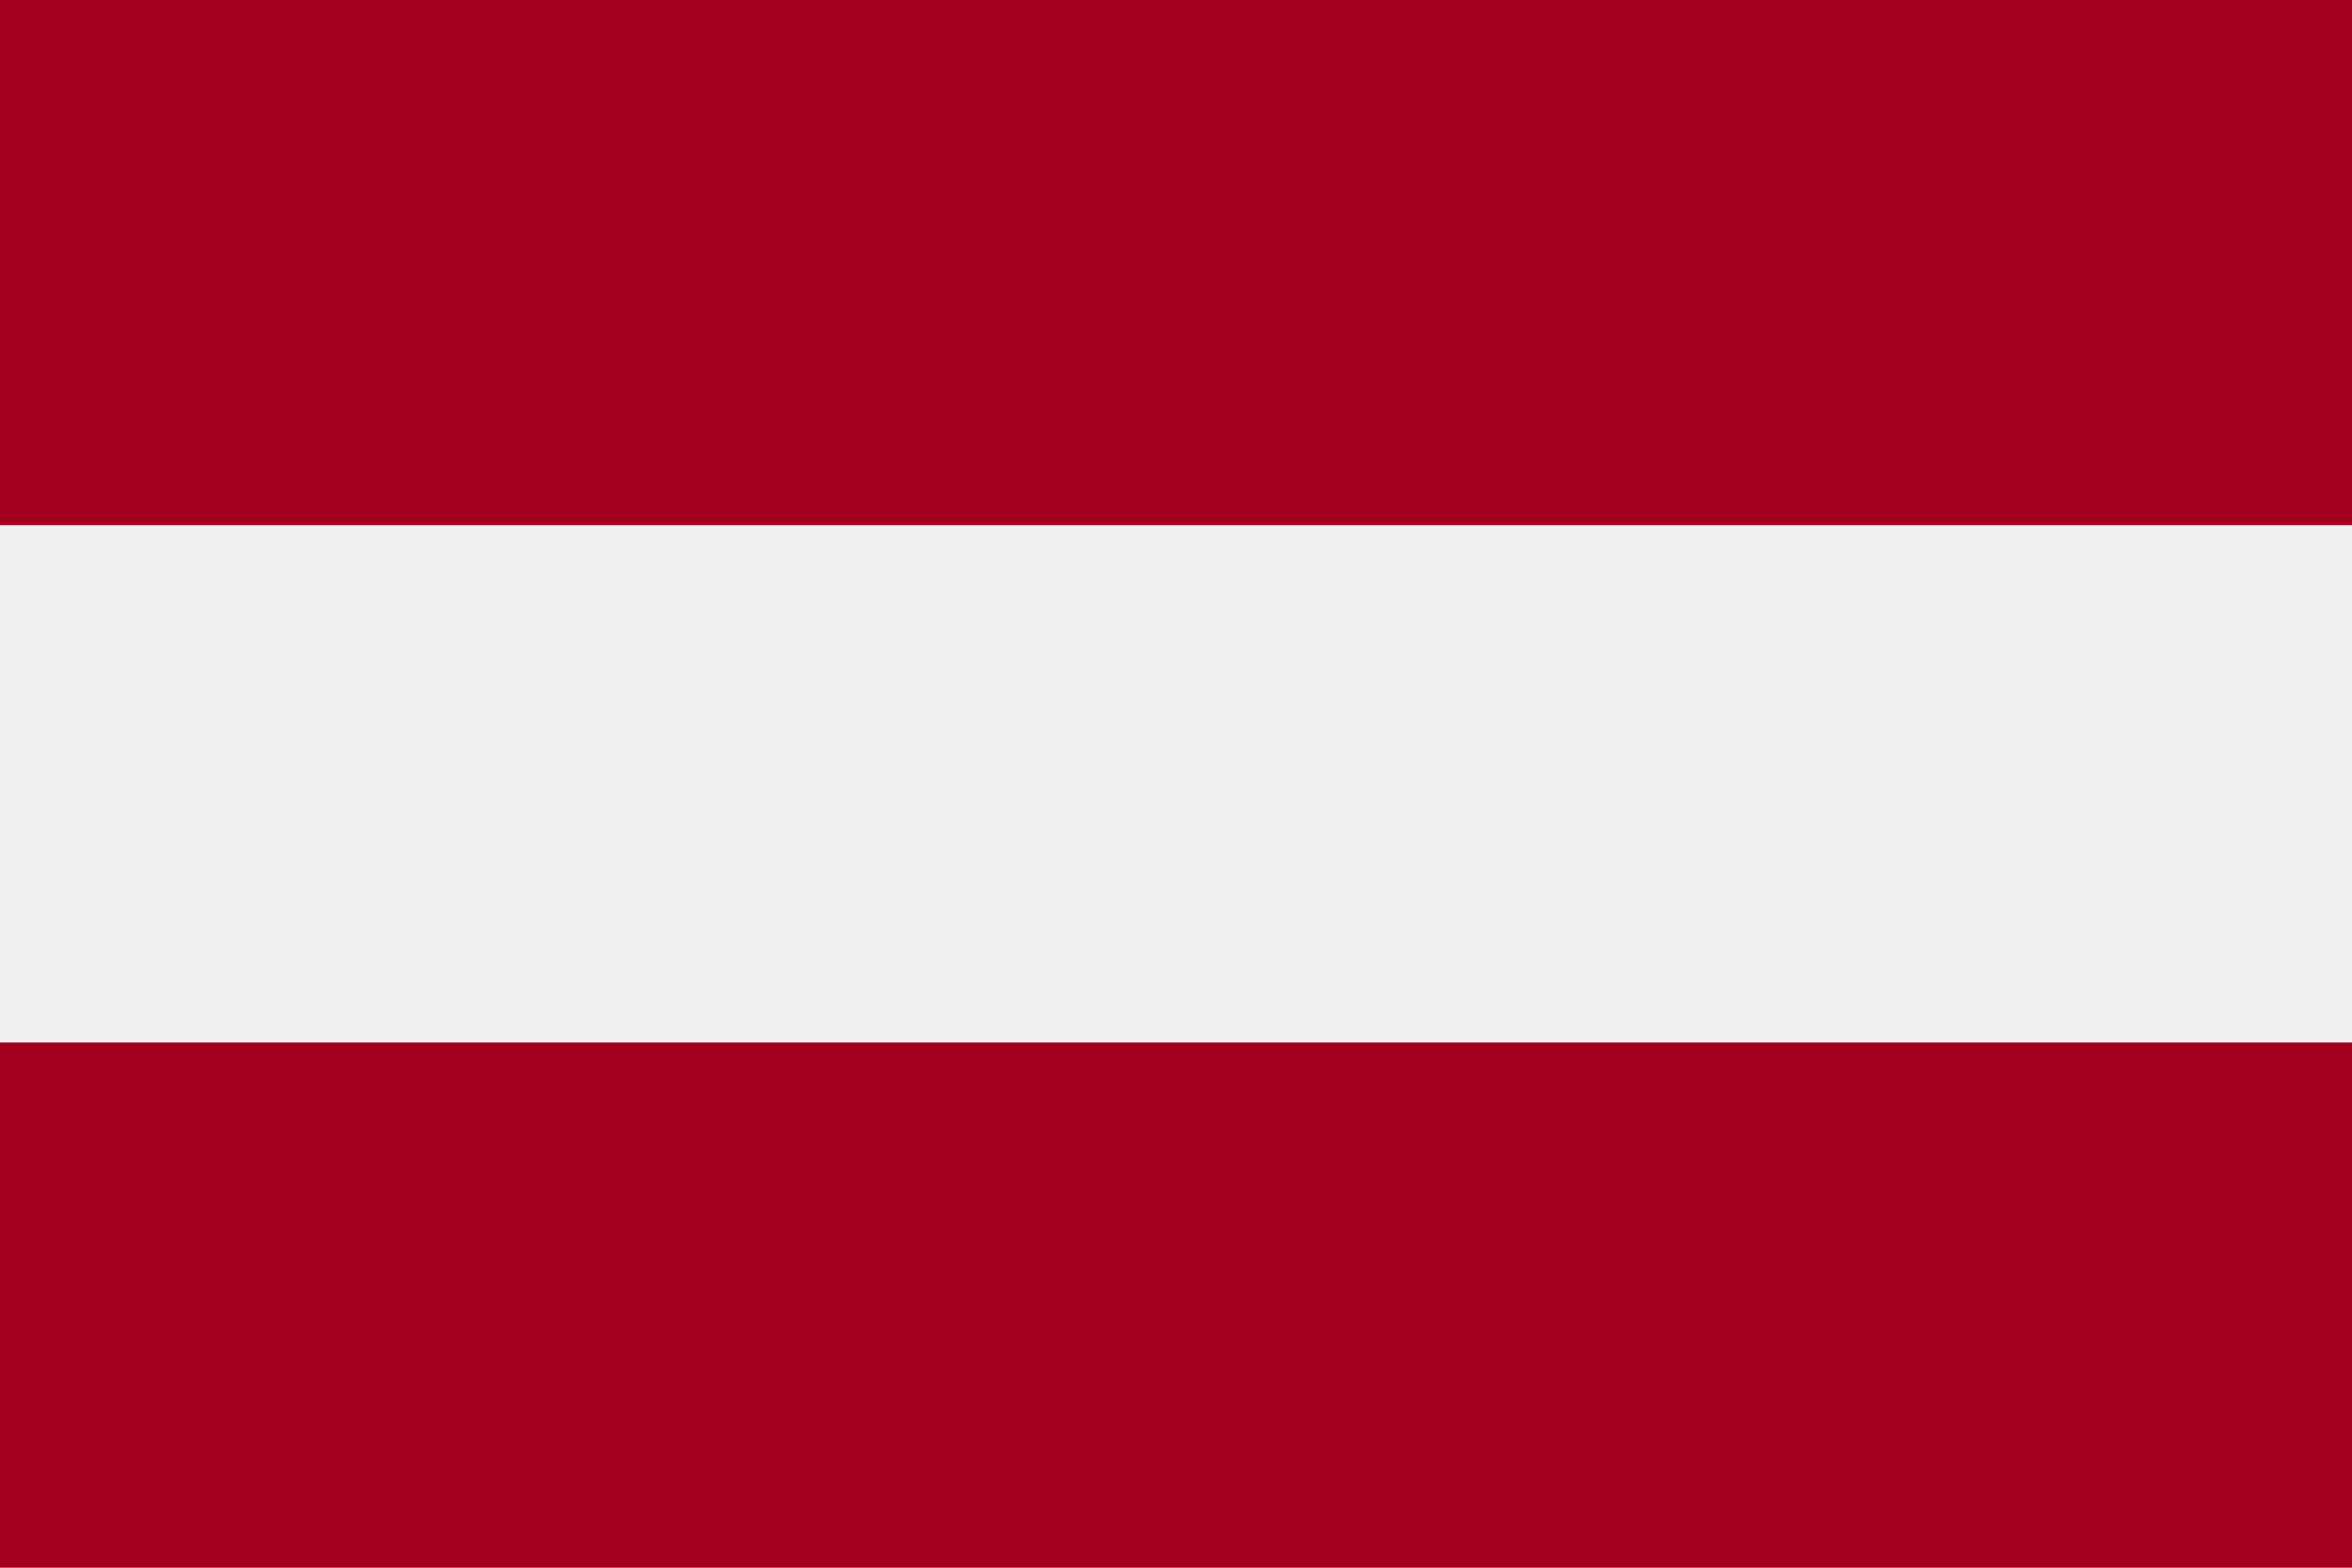
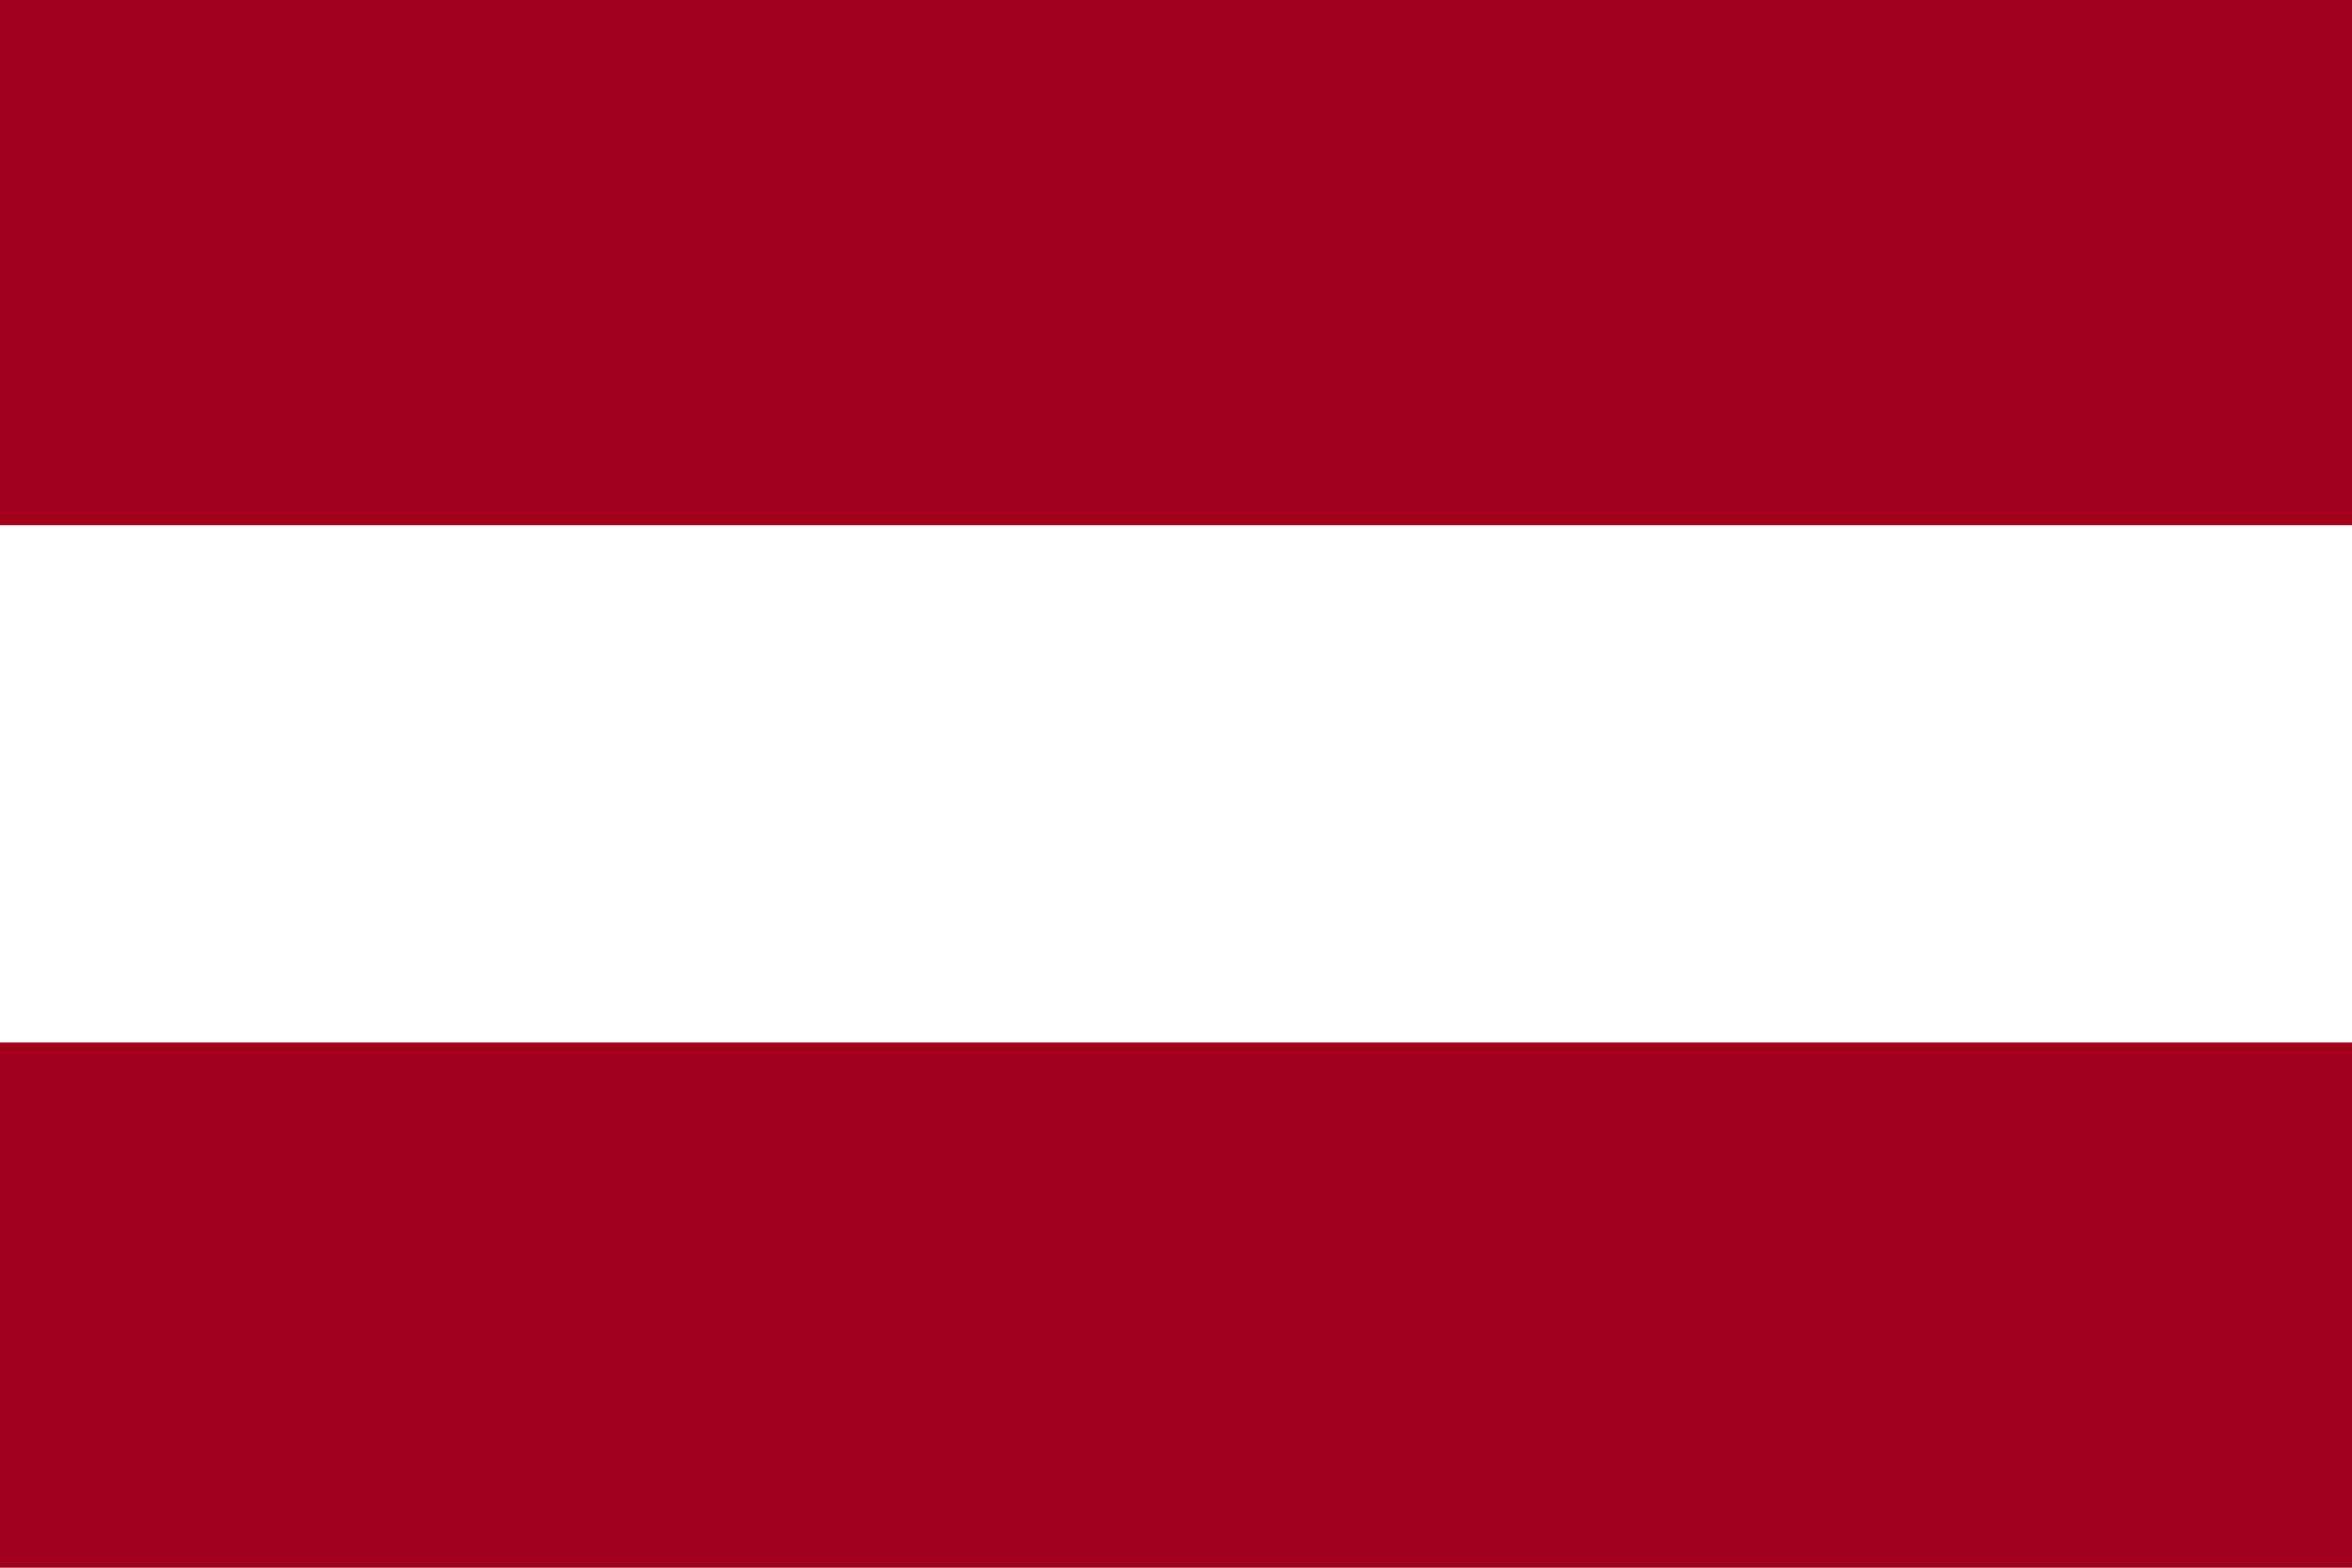
<svg xmlns="http://www.w3.org/2000/svg" id="Layer_1" version="1.1" viewBox="0 0 30 20">
  <defs>
    <style>
      .st0 {
        fill: #a2001d;
      }

      .st1 {
        fill: #f0f0f0;
      }
    </style>
  </defs>
-   <rect class="st1" y="0" width="30" height="20" />
  <g>
    <rect class="st0" y="0" width="30" height="6.7" />
    <rect class="st0" y="13.3" width="30" height="6.7" />
  </g>
</svg>